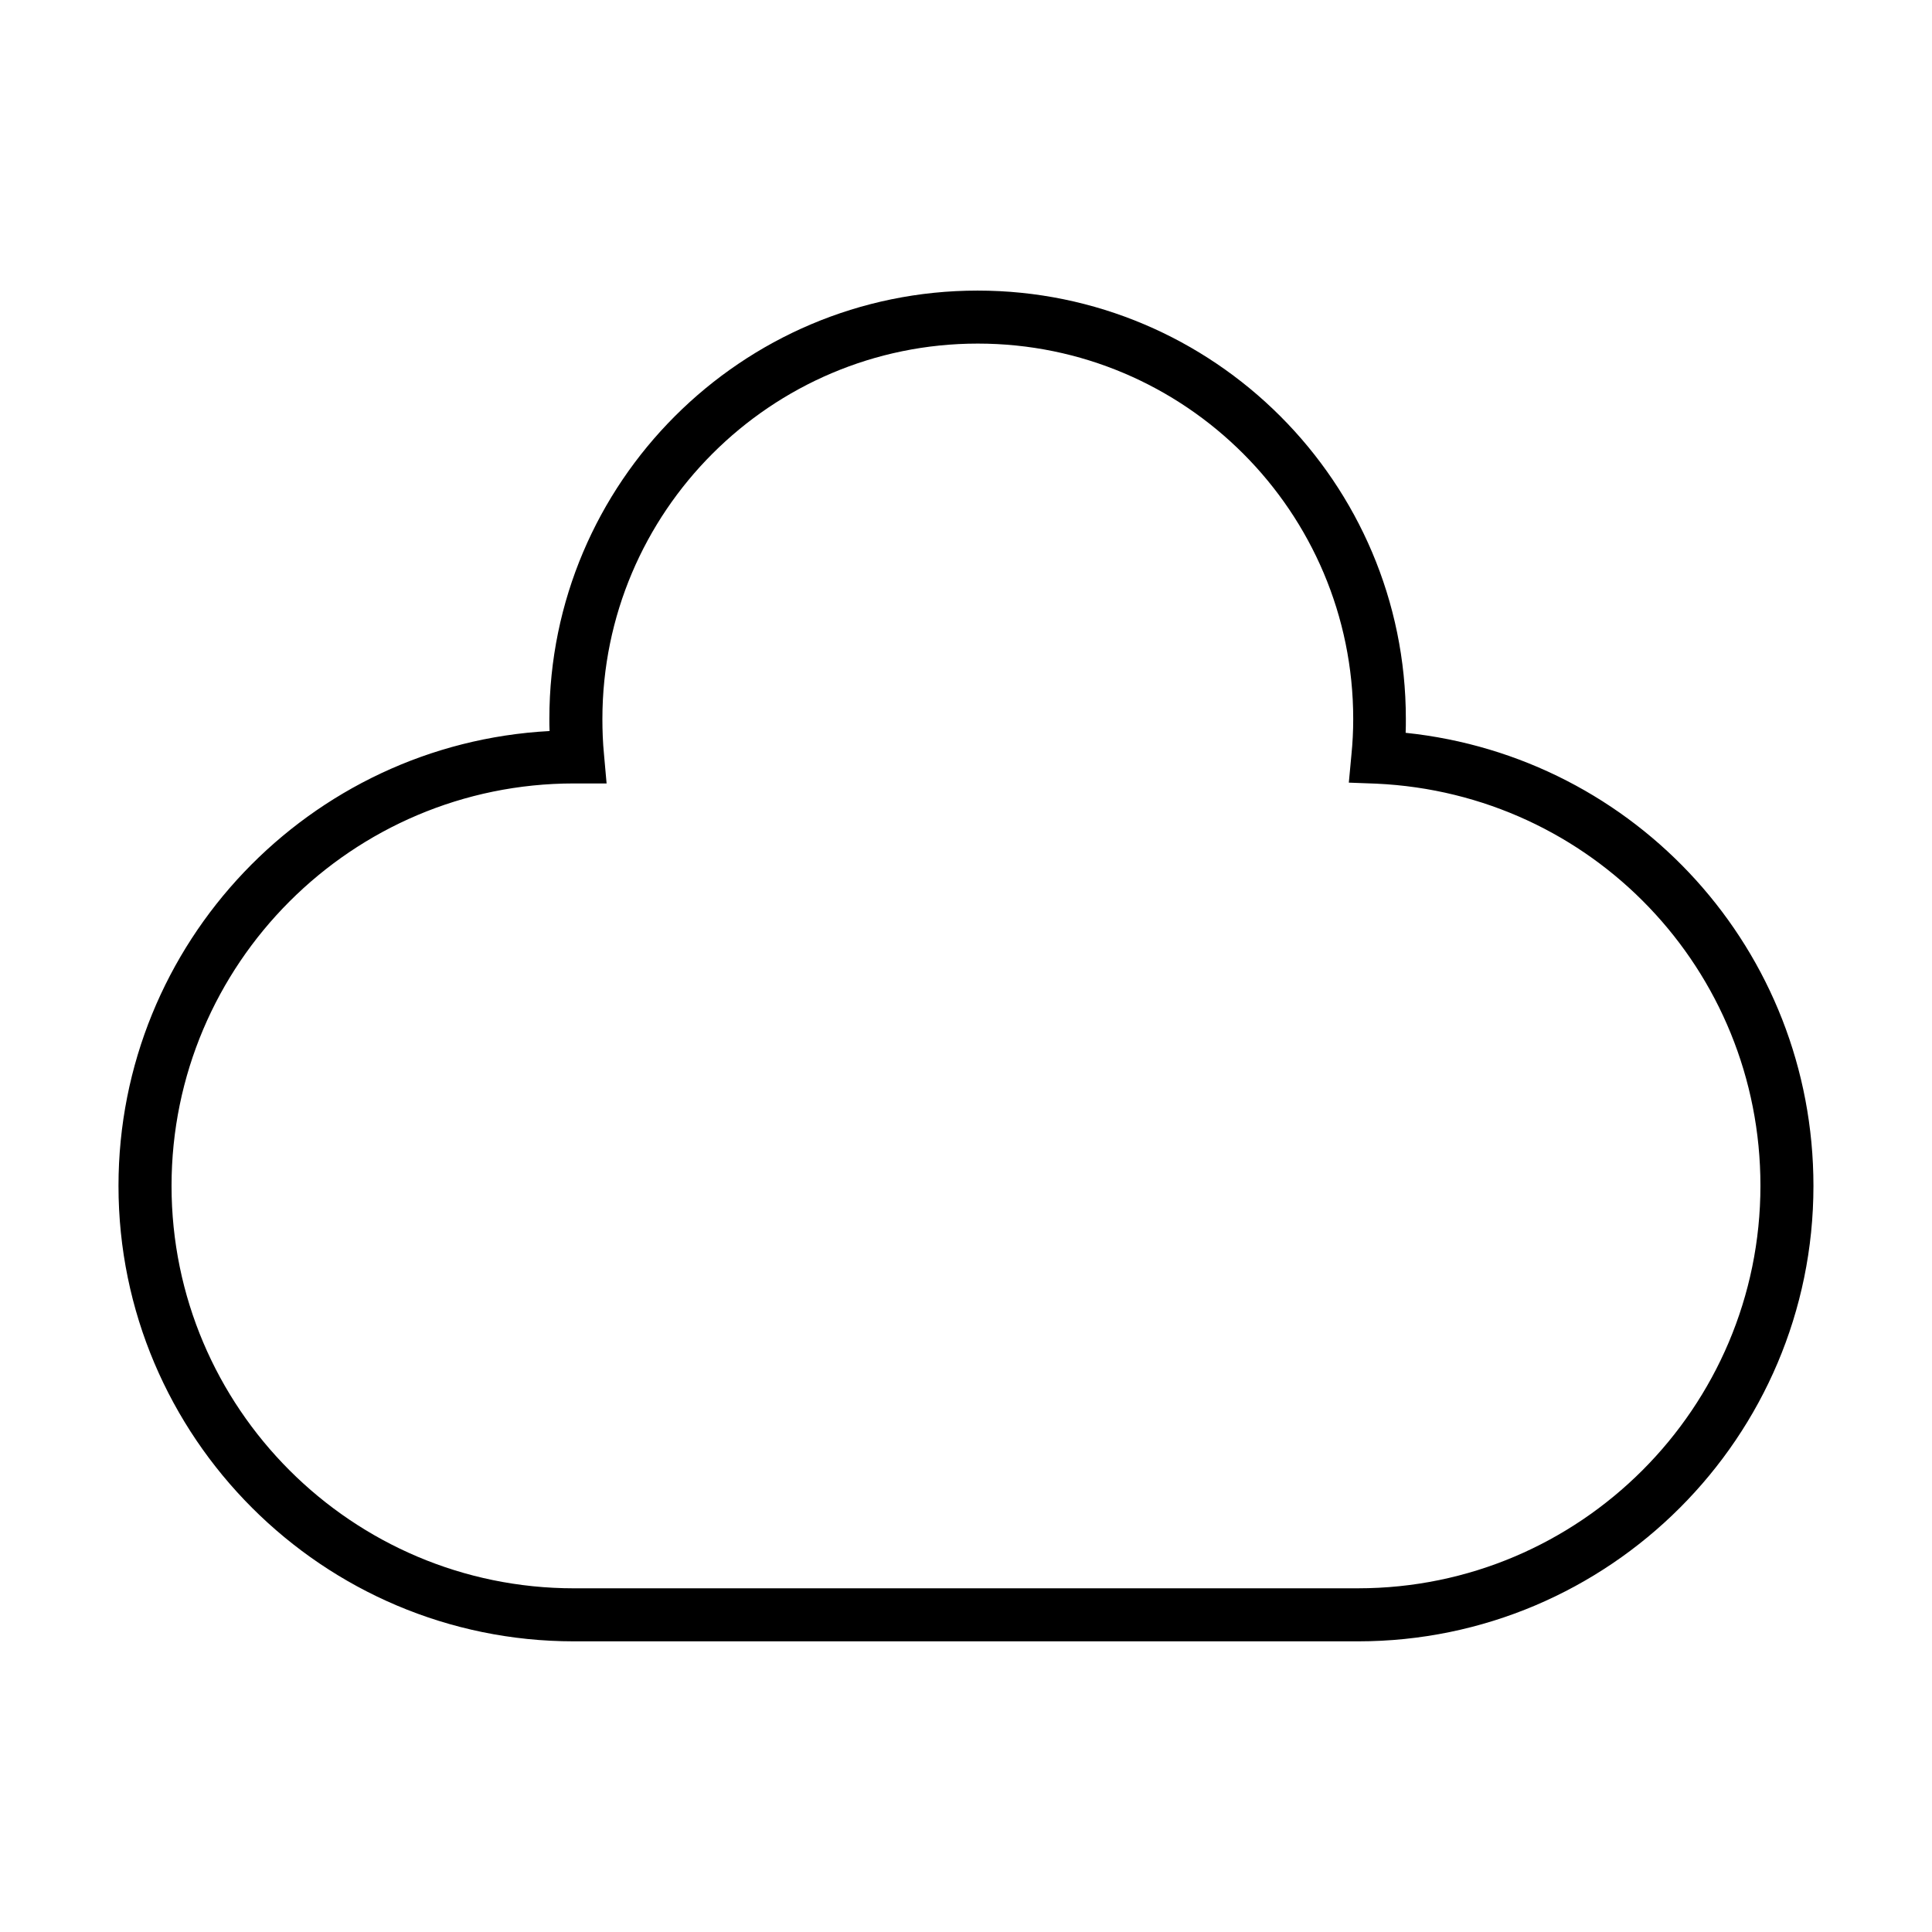
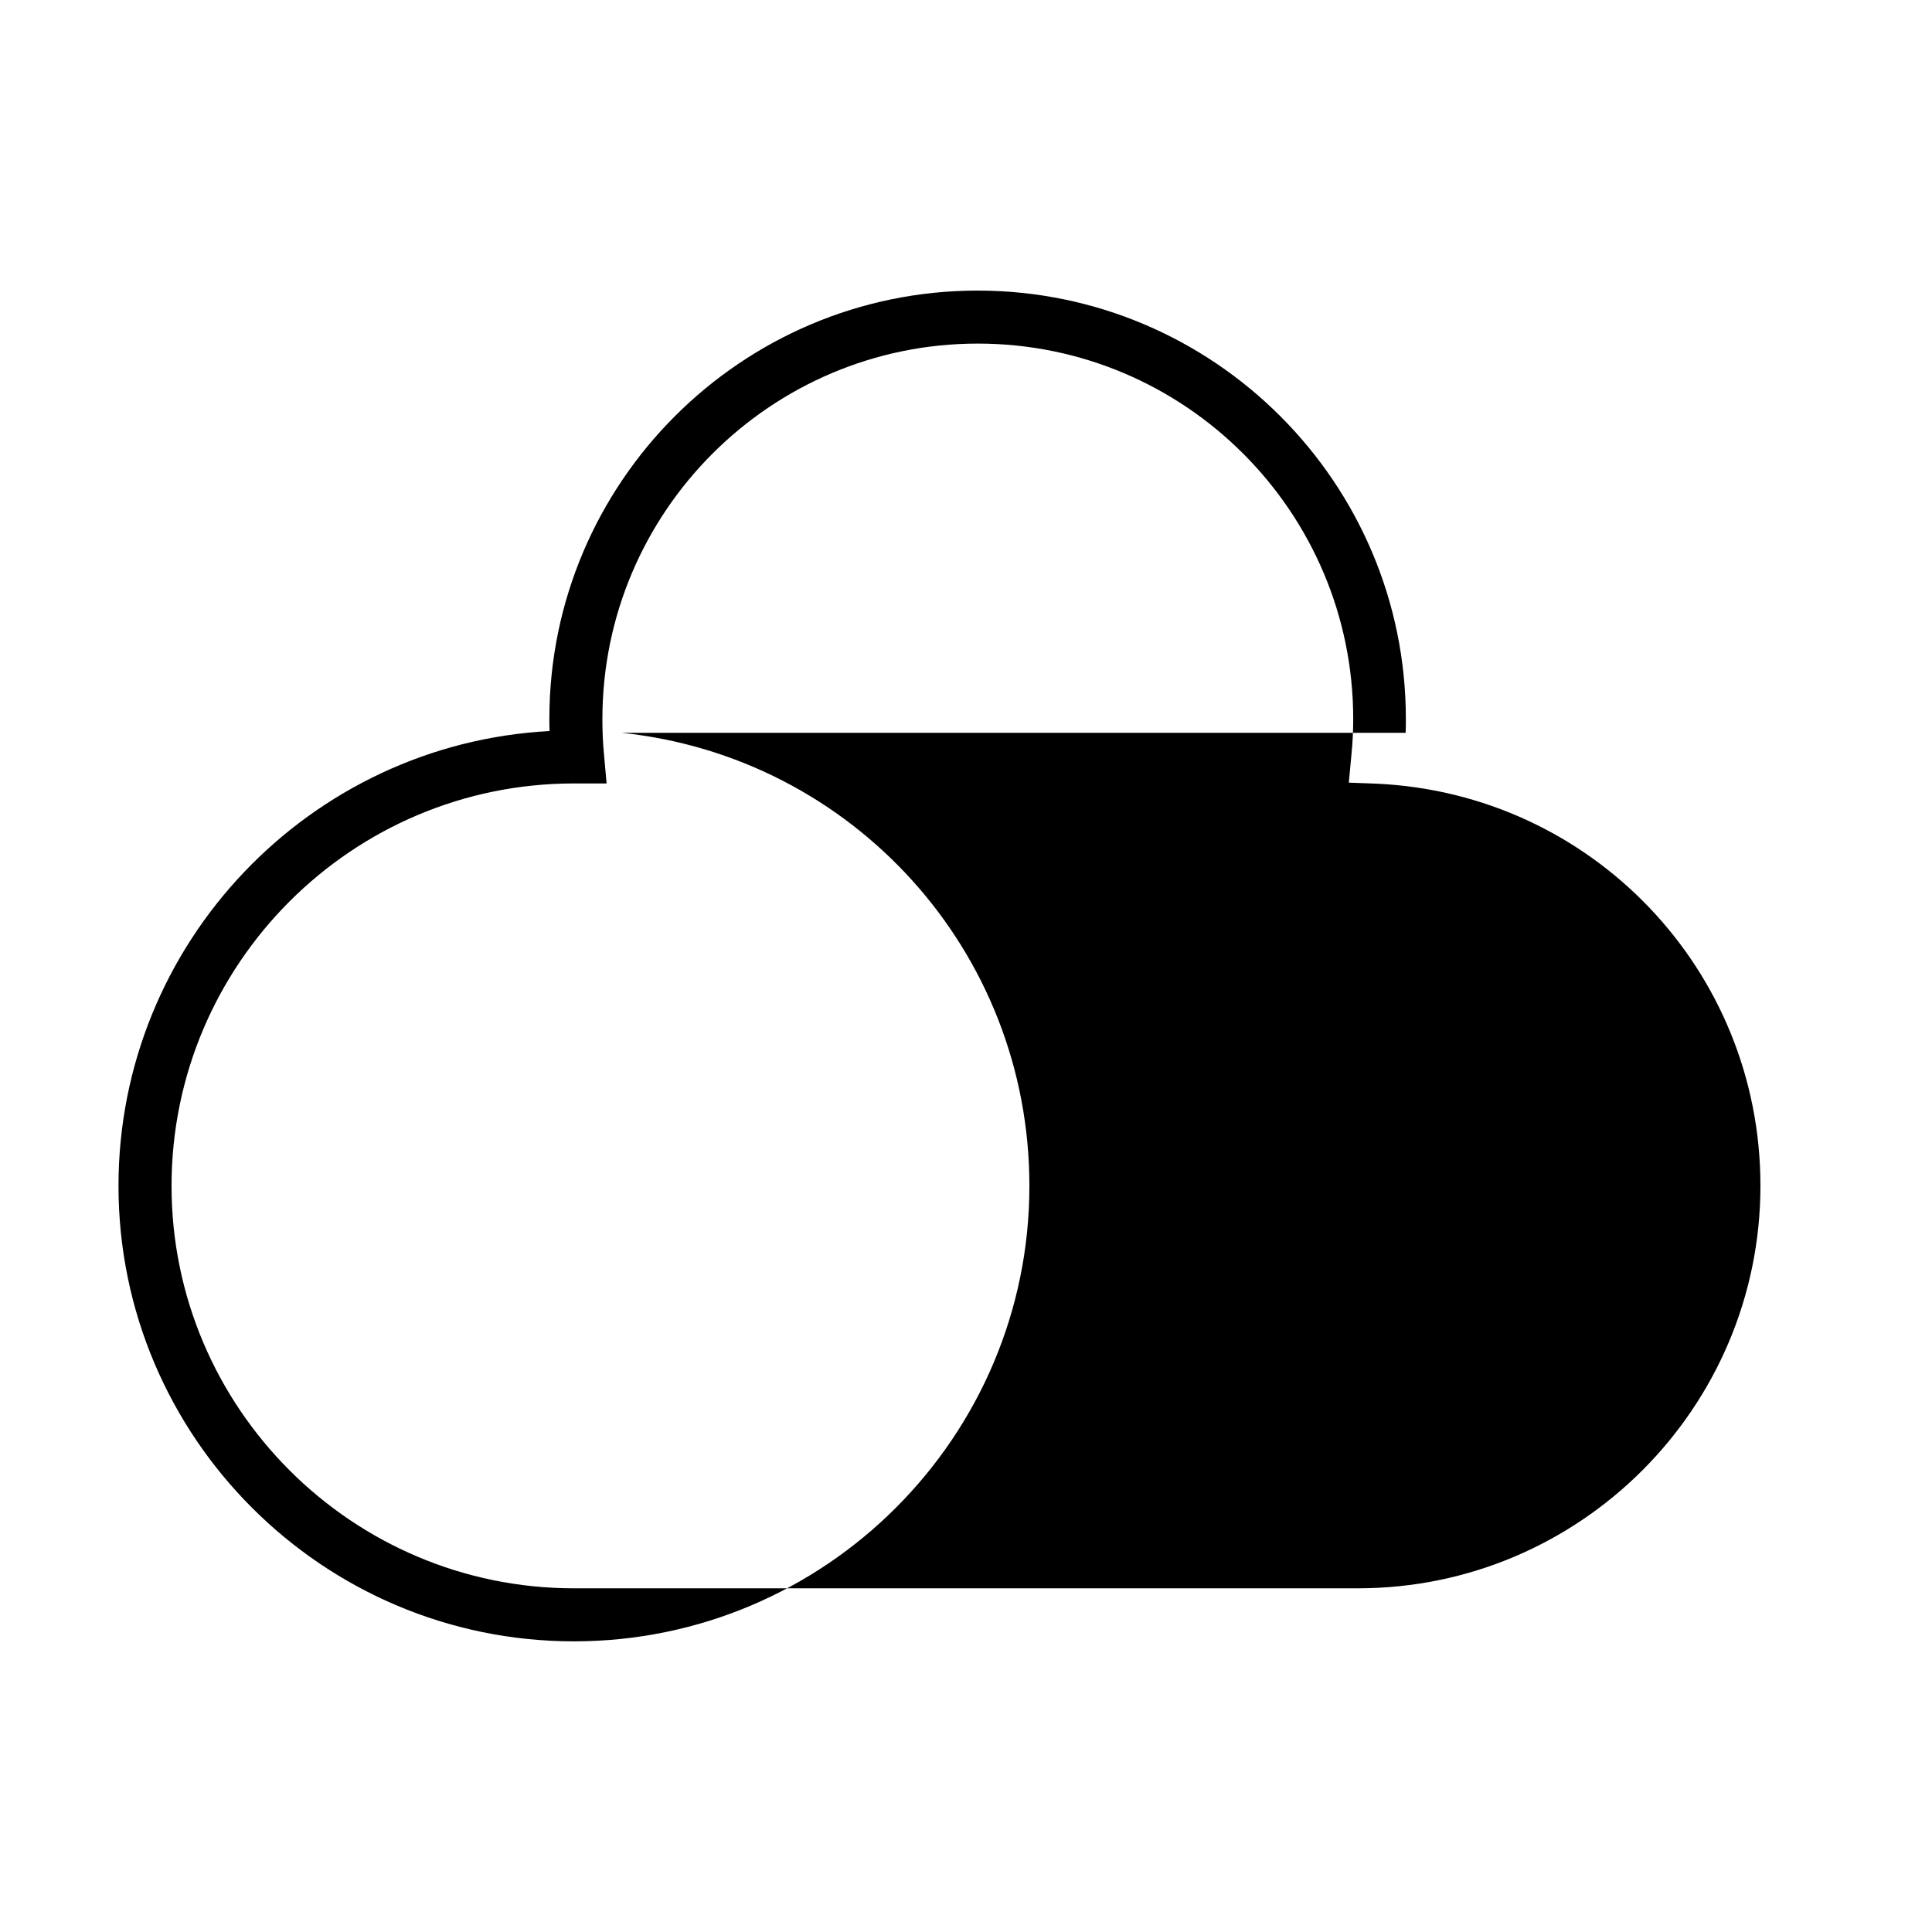
<svg xmlns="http://www.w3.org/2000/svg" fill="#000000" width="800px" height="800px" version="1.1" viewBox="144 144 512 512">
-   <path d="m516.51 338.21c0.055-1.219 0.055-2.492 0.055-3.711 0-62.578-50.91-113.49-113.49-113.49s-113.49 50.91-113.49 113.49c0 1.062 0 2.121 0.055 3.234-63.594 3.394-114.24 56.16-114.24 120.54 0 66.555 54.145 120.7 120.7 120.7h207.78c66.555 0 120.7-54.145 120.7-120.7-0.004-62.312-46.938-113.7-108.08-120.07zm-12.621 226.71h-207.78c-58.816 0-106.65-47.836-106.65-106.65s47.836-106.65 106.65-106.65h8.645l-0.688-7.691c-0.316-3.184-0.426-6.363-0.426-9.387 0-54.836 44.602-99.488 99.488-99.488 54.891 0 99.488 44.602 99.488 99.488 0 3.184-0.16 6.363-0.477 9.492l-0.688 7.371 7.262 0.27c57.117 2.598 101.82 49.375 101.82 106.54 0 58.863-47.836 106.7-106.65 106.7z" />
+   <path d="m516.51 338.21c0.055-1.219 0.055-2.492 0.055-3.711 0-62.578-50.91-113.49-113.49-113.49s-113.49 50.91-113.49 113.49c0 1.062 0 2.121 0.055 3.234-63.594 3.394-114.24 56.16-114.24 120.54 0 66.555 54.145 120.7 120.7 120.7c66.555 0 120.7-54.145 120.7-120.7-0.004-62.312-46.938-113.7-108.08-120.07zm-12.621 226.71h-207.78c-58.816 0-106.65-47.836-106.65-106.65s47.836-106.65 106.65-106.65h8.645l-0.688-7.691c-0.316-3.184-0.426-6.363-0.426-9.387 0-54.836 44.602-99.488 99.488-99.488 54.891 0 99.488 44.602 99.488 99.488 0 3.184-0.16 6.363-0.477 9.492l-0.688 7.371 7.262 0.27c57.117 2.598 101.82 49.375 101.82 106.54 0 58.863-47.836 106.7-106.65 106.7z" />
</svg>